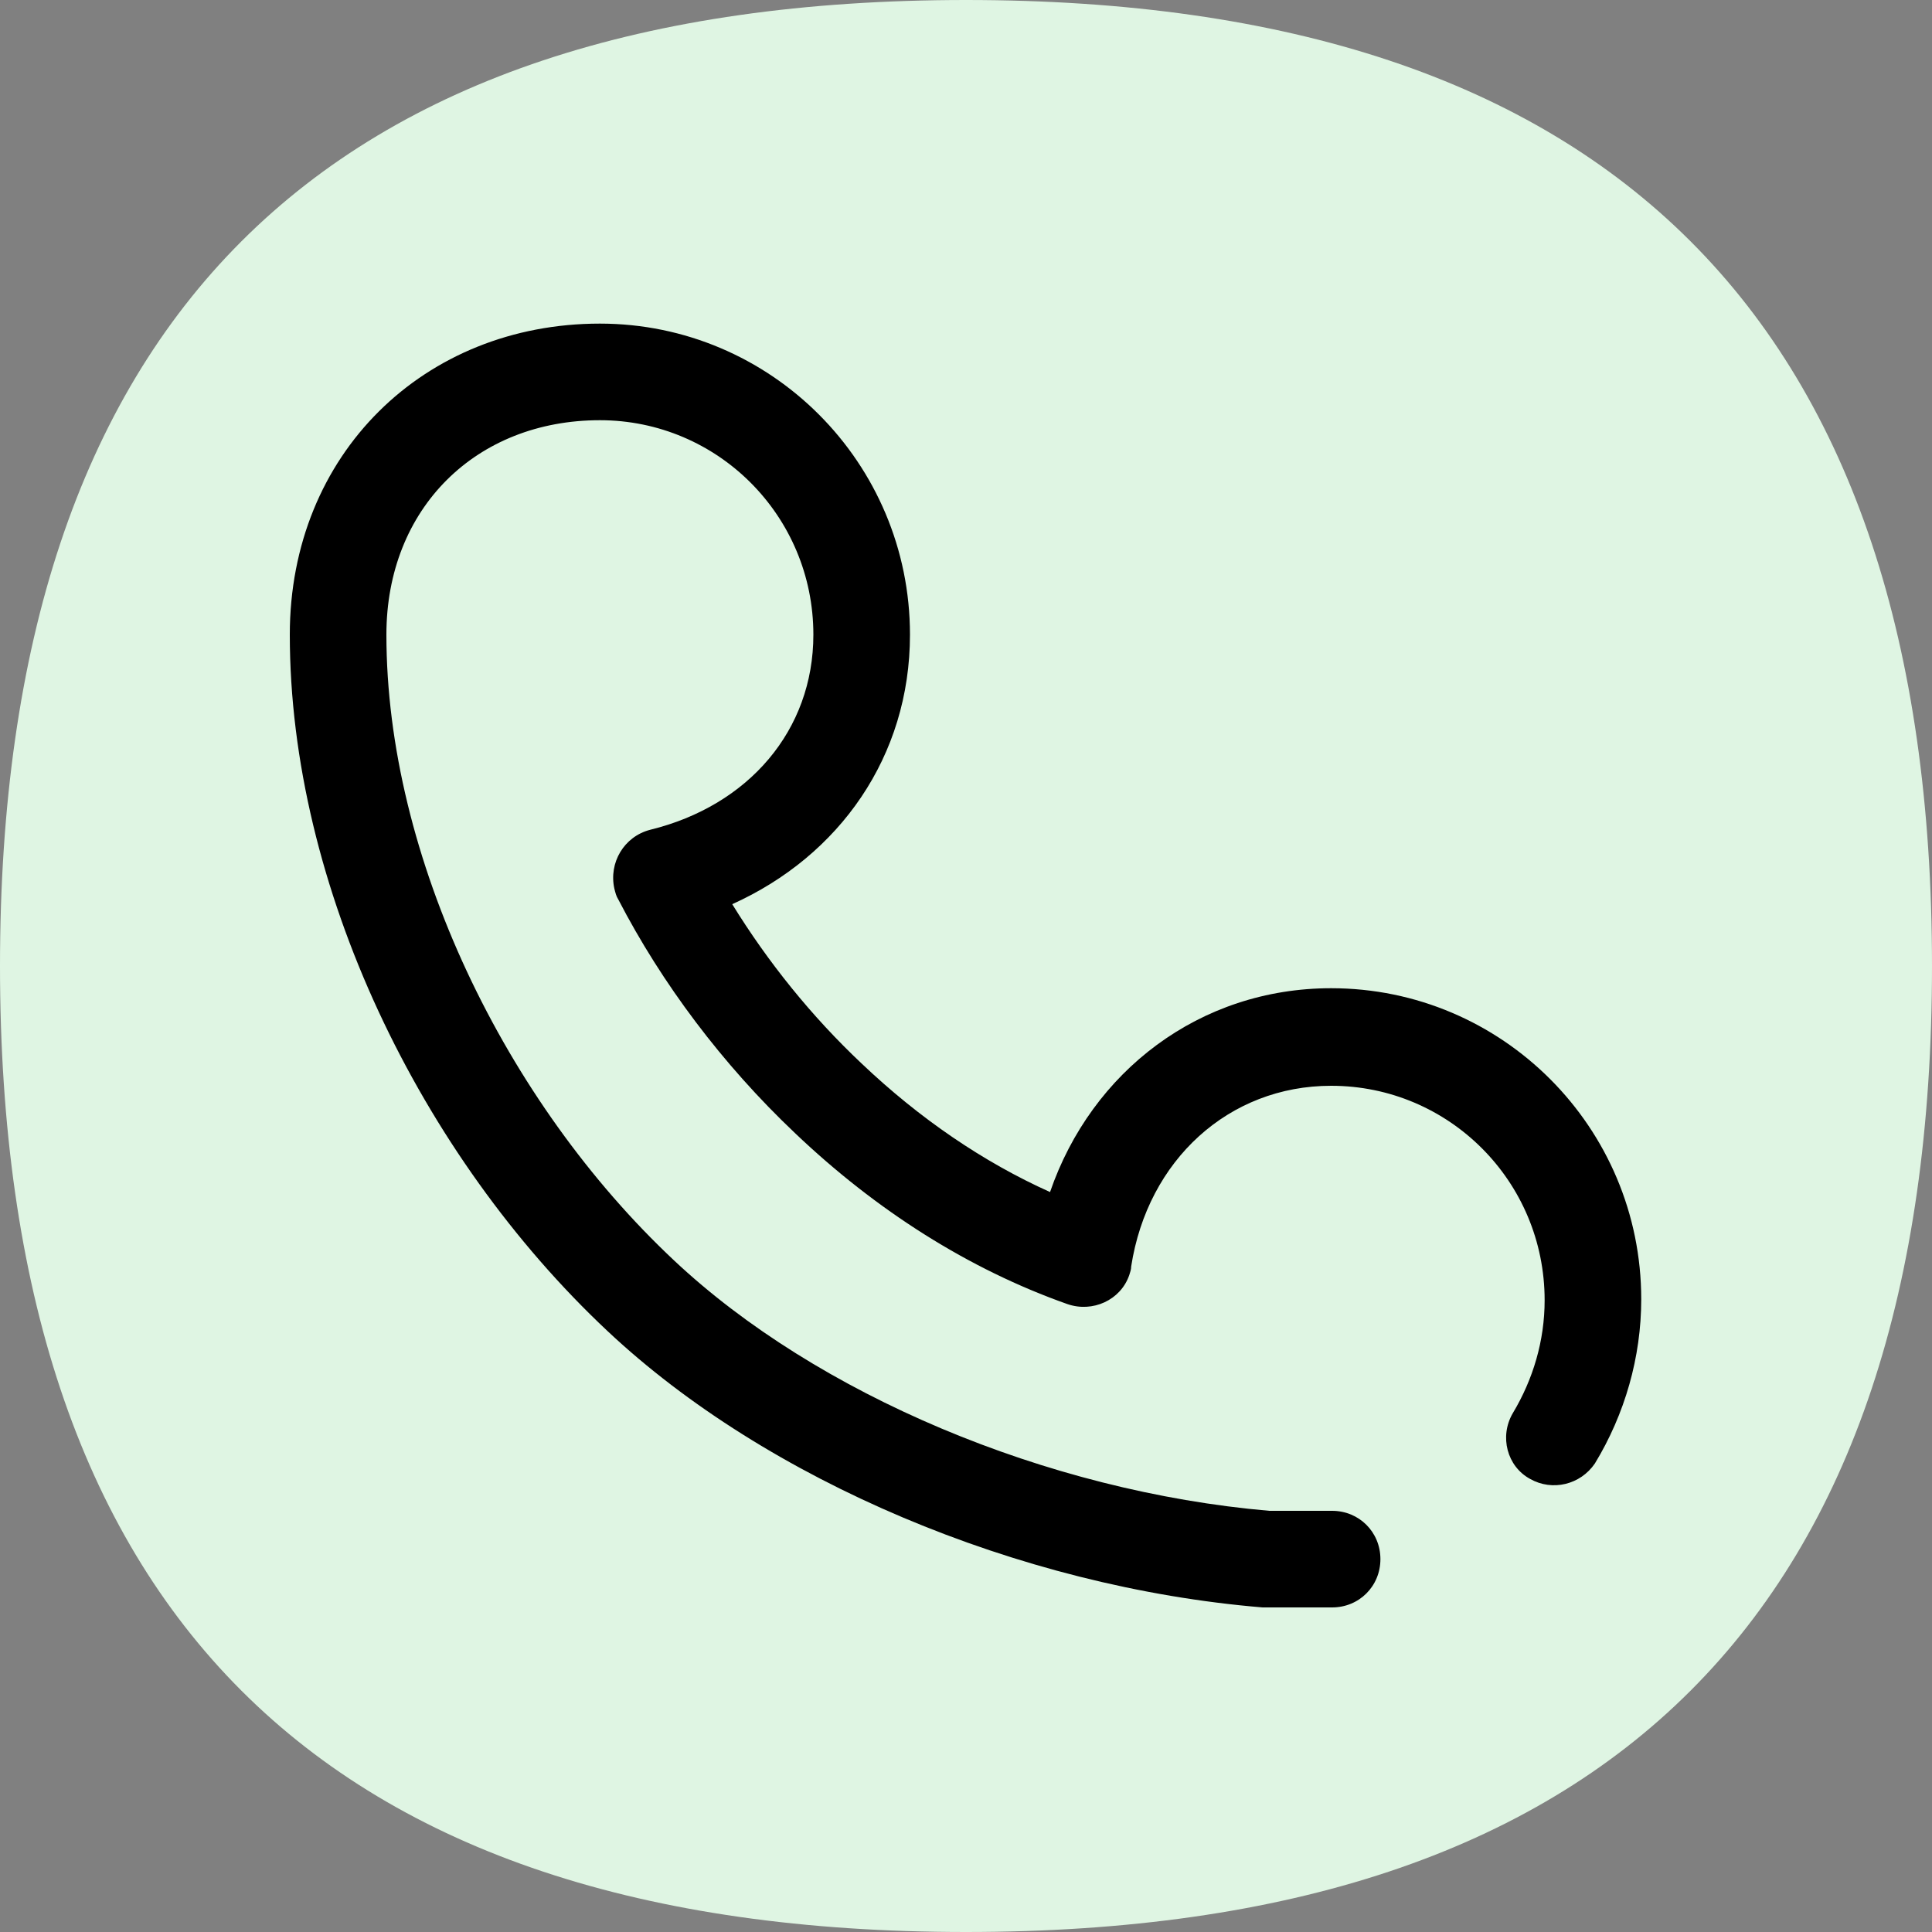
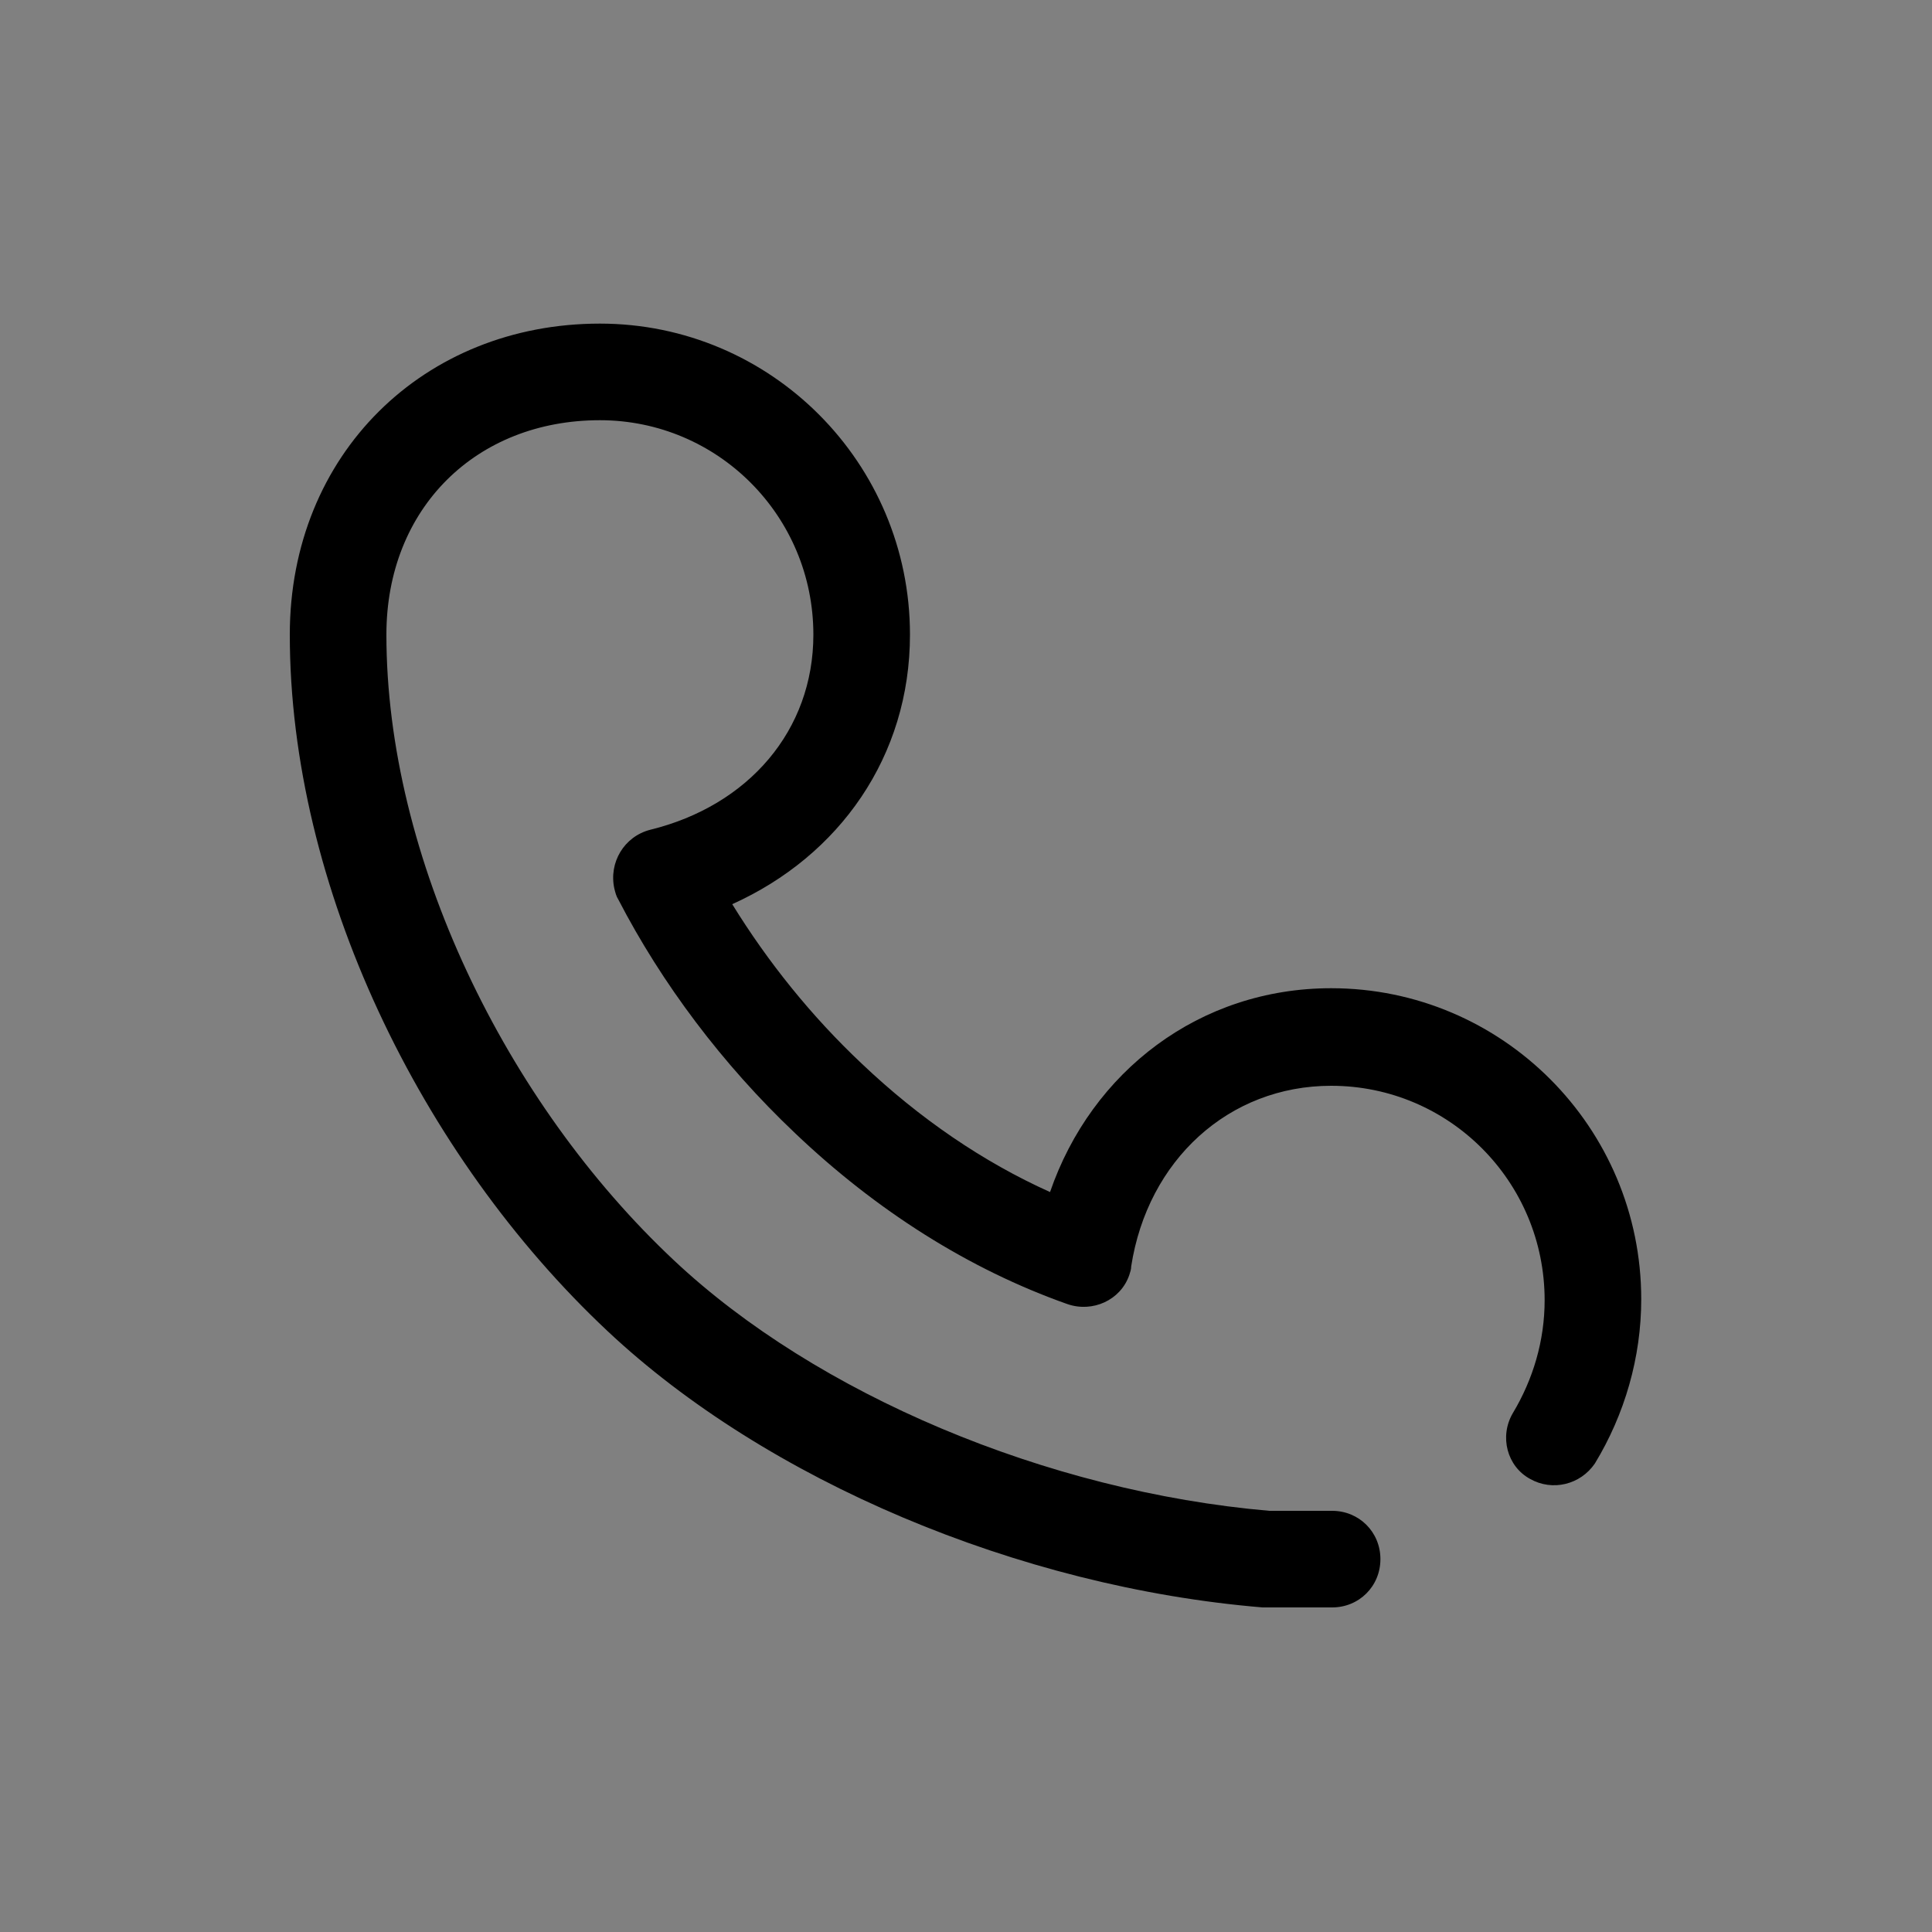
<svg xmlns="http://www.w3.org/2000/svg" version="1.0" id="图层_1" x="0px" y="0px" viewBox="0 0 200 200" style="enable-background:new 0 0 200 200;" xml:space="preserve">
  <rect x="0" y="0" width="200" height="200" fill="#808080" stroke="none" />
  <style type="text/css">
	.st0{fill:#DFF5E3;}
	.st1{fill:#3CC451;}
	.st2{fill:#121212;}
</style>
-   <path class="st0" d="M100,0L100,0c66.7,0,100,33.3,100,100l0,0c0,66.7-33.3,100-100,100l0,0C33.3,200,0,166.7,0,100l0,0  C0,33.3,33.3,0,100,0z" />
-   <path class="st1" d="M94.2,162.1" />
  <path class="st1" d="M111.5,161.7" />
-   <path class="st2" d="M32.6,131" />
  <path d="M89.2,110.1c-5.2-4.9-9.7-10.5-13.4-16.5c11.1-5,18.4-15.3,18.4-27.9c0-17.8-14.4-32.2-32.1-32.2C43.9,33.5,30,47,30,65.7  c0,26,13.5,53.9,32.9,72.1c16.4,15.4,42.5,26.5,67.8,28.6c0.1,0,0.3,0,0.4,0h6.8c2.8,0,5-2.2,5-5c0-2.8-2.2-5-5-5h-6.5  c-23.1-2-46.9-12.1-61.6-25.9C52.3,114.1,40,88.7,40,65.7c0-13.1,9.3-22.2,22.1-22.2c12.2,0,22.1,9.9,22.1,22.2  c0,9.9-6.7,17.7-16.9,20.2c-2.7,0.7-4.3,3.4-3.7,6.1c0.1,0.4,0.2,0.8,0.4,1.1c4.5,8.7,10.8,17.1,18.3,24.2c8.4,8,18,14.1,28.2,17.7  c2.6,0.9,5.5-0.4,6.4-3c0.1-0.3,0.2-0.6,0.2-0.9c1.7-11,10.1-18.7,20.7-18.7c12.2,0,22.1,9.9,22.1,22.2c0,4.2-1.2,8.2-3.3,11.7  c-1.4,2.4-0.6,5.5,1.8,6.8c2.3,1.3,5.2,0.6,6.7-1.6c3.1-5.1,4.8-11,4.8-17c0-17.8-14.4-32.2-32.1-32.2c-13.6,0-24.8,8.6-29.1,21.1  C101.8,120.3,95.2,115.8,89.2,110.1z" />
</svg>